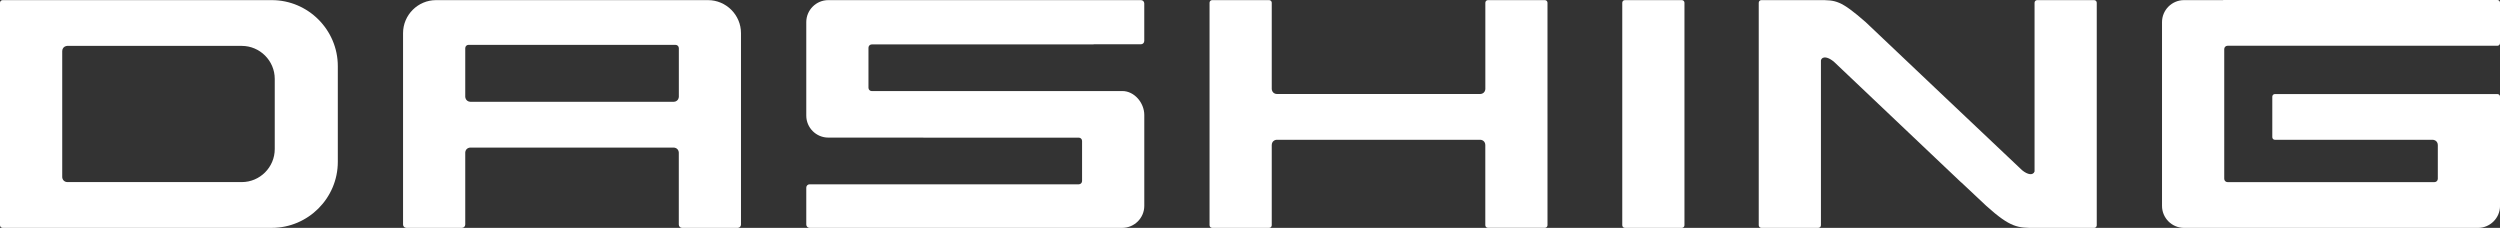
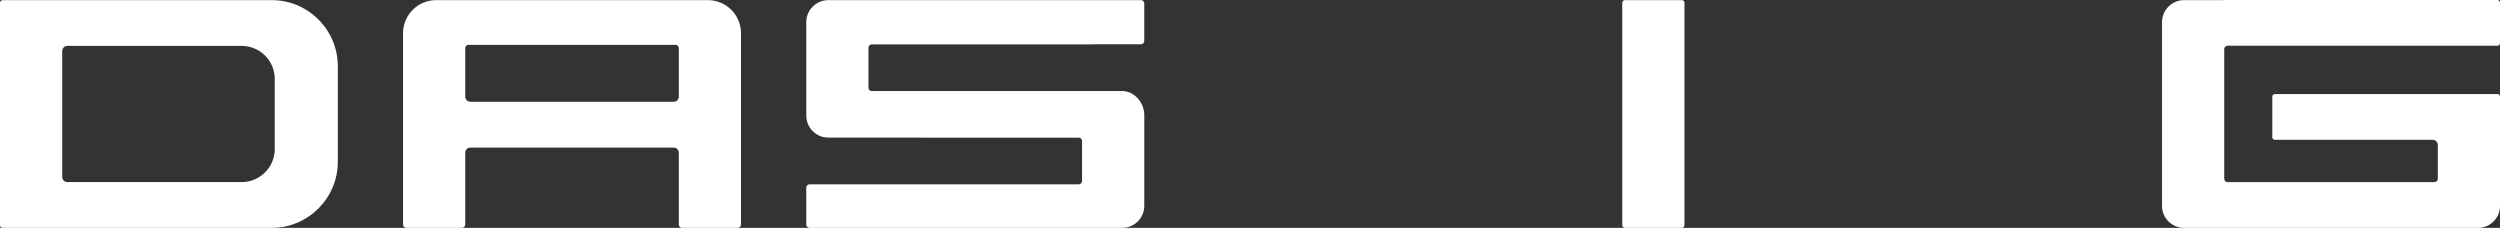
<svg xmlns="http://www.w3.org/2000/svg" id="_图层_1" data-name="图层 1" viewBox="0 0 1001.3 91.26">
  <rect x="0" y="0" width="1001.3" height="91.26" fill="#333333" stroke="none" />
  <defs>
    <style>
      .cls-1 {
        fill: #fff;
      }
    </style>
  </defs>
  <path class="cls-1" d="M650.79.05h22.83c.57,0,1.04.47,1.04,1.04v89.13c0,.57-.47,1.04-1.04,1.04h-22.83c-.57,0-1.04-.47-1.04-1.04V1.09c0-.57.47-1.04,1.04-1.04Z" />
  <path class="cls-1" d="M108.87.05H1.04C.47.05,0,.52,0,1.09v89.13c0,.57.47,1.04,1.04,1.04h107.83c14.53,0,26.43-11.89,26.43-26.43V26.48C135.3,11.94,123.4.05,108.87.05ZM110.04,59.72c0,7.27-5.95,13.21-13.21,13.21H26.95c-.16,0-.32-.03-.47-.07-.1-.02-.2-.05-.29-.09,0,0-.01,0-.02,0-.41-.16-.69-.42-.87-.7-.03-.04-.05-.08-.08-.12-.02-.04-.04-.08-.06-.12-.14-.25-.22-.54-.24-.84V20.53h0s0-.01,0-.02c0,0,0-.02,0-.03,0-.18.03-.36.07-.53.02-.1.05-.2.09-.29,0,0,0-.01,0-.02.16-.41.42-.69.7-.87.04-.03.08-.05.12-.08.04-.02.08-.04.12-.06.26-.14.56-.23.87-.25.03,0,.05,0,.07,0,.01,0,.02,0,.04,0h69.83c7.27,0,13.21,5.95,13.21,13.21v28.13Z" />
-   <path class="cls-1" d="M618.78.05h-22.83c-.57,0-1.04.47-1.04,1.04v34.57s0,0,0,.02c-.02.31-.11.61-.25.87-.02.04-.04.08-.06.12-.03.04-.05.08-.08.12-.19.29-.47.54-.87.7,0,0-.01,0-.02,0-.09.03-.18.07-.29.09-.16.04-.32.07-.48.07h-81.36s0,0-.01,0c0,0-.01,0-.02,0h-.02c-.18,0-.35-.03-.52-.07-.1-.02-.2-.05-.29-.09,0,0-.01,0-.02,0-.41-.16-.69-.42-.87-.7-.03-.04-.05-.08-.08-.12-.02-.04-.04-.08-.06-.12-.14-.26-.23-.55-.25-.86V1.09c0-.57-.47-1.04-1.04-1.04h-22.83c-.57,0-1.04.47-1.04,1.04v89.13c0,.57.47,1.04,1.04,1.04h22.83c.57,0,1.04-.47,1.04-1.04v-32.1h0s0-.01,0-.02c0,0,0-.02,0-.03,0-.18.03-.36.07-.53.02-.1.05-.2.09-.29,0,0,0-.01,0-.02.16-.41.42-.69.7-.87.04-.03.08-.05.12-.08.04-.02.08-.04.12-.06.25-.13.52-.21.82-.24h81.69c.29.03.57.11.82.24.04.02.08.04.12.06.04.03.08.05.12.08.29.19.54.47.7.87,0,0,0,.01,0,.02.03.09.07.18.09.29.04.16.07.33.07.51v.03s0,0,0,.01c0,0,0,0,0,0v32.11c0,.57.47,1.04,1.04,1.04h22.83c.57,0,1.04-.47,1.04-1.04V1.09c0-.57-.47-1.04-1.04-1.04Z" />
  <path class="cls-1" d="M892.16,18.33h108.1c.57,0,1.04-.47,1.04-1.04V1.04c0-.57-.47-1.04-1.04-1.04h-109.7c-.09,0-.16.03-.24.05h-15.58c-4.85,0-8.81,3.96-8.81,8.81v73.6c0,4.85,3.96,8.81,8.81,8.81h117.76c4.84,0,8.81-3.96,8.81-8.81v-43.75c0-.57-.47-1.04-1.04-1.04h-89.13c-.57,0-1.04.47-1.04,1.04v16.24c0,.57.47,1.04,1.04,1.04h63.19s.01,0,.02,0c.02,0,.03,0,.07,0,.31.02.61.11.87.25.04.02.08.04.12.06.04.03.08.05.12.08.29.19.54.47.7.87,0,0,0,.01,0,.02.03.09.07.18.09.29.04.17.07.34.07.52v.02s0,.01,0,.02c0,0,0,.01,0,.02v13.48c0,.73-.59,1.32-1.32,1.32h-82.9c-.73,0-1.32-.59-1.32-1.32V19.65c0-.73.59-1.32,1.32-1.32Z" />
  <path class="cls-1" d="M456.99.05h-125.25c-4.84,0-8.81,3.96-8.81,8.81v37.44c0,4.85,3.96,8.81,8.81,8.81h38.09v.02h62.24c.73,0,1.32.59,1.32,1.32v16.05c0,.73-.59,1.32-1.32,1.32h-85.88s-21.94,0-21.94,0c-.73,0-1.32.59-1.32,1.32v14.8c0,.73.59,1.32,1.32,1.32h125.25c4.84,0,8.81-3.96,8.81-8.81v-36.4c0-4.85-3.96-9.59-8.81-9.59h-79.67v.02h-20.67c-.73,0-1.32-.59-1.32-1.32v-16.05c0-.73.59-1.32,1.32-1.32h88.87v-.06h18.95c.73,0,1.32-.59,1.32-1.32V1.37c0-.73-.59-1.32-1.32-1.32Z" />
-   <path class="cls-1" d="M838.75.05h-22.83c-.57,0-1.04.47-1.04,1.04v67.59c-.6,1.68-2.79,1.31-4.98-.5l-30.25-28.61h0s-32.42-30.72-32.42-30.72C737.15.05,735.3.05,728.68.05h-23.23c-.57,0-1.04.47-1.04,1.04v89.13c0,.57.47,1.04,1.04,1.04h22.83c.57,0,1.04-.47,1.04-1.04V24.15c.59-1.86,3.02-1.35,5.35.72l44.19,41.91h0s.66.62.66.62l6.01,5.7v-.05s10.02,9.41,10.02,9.41c9.77,8.81,12.71,8.81,19.33,8.81h23.87c.57,0,1.04-.47,1.04-1.04V1.09c0-.57-.47-1.04-1.04-1.04Z" />
  <path class="cls-1" d="M283.59.05h-108.95c-7.27,0-13.21,5.95-13.21,13.21v76.68c0,.73.59,1.32,1.32,1.32h22.27c.73,0,1.32-.59,1.32-1.32v-28.88c.01-.13.03-.27.06-.39.02-.1.05-.2.09-.29,0,0,0-.01,0-.02.16-.41.42-.69.7-.87.04-.03.08-.05.12-.08.04-.02.08-.04.12-.06.26-.14.54-.22.85-.24h81.64c.31.02.59.11.85.24.04.02.08.04.12.06.04.03.08.05.12.08.29.19.54.47.7.87,0,0,0,.01,0,.02.03.09.07.18.09.29.04.14.06.29.07.45v28.83c0,.73.59,1.32,1.32,1.32h22.27c.73,0,1.32-.59,1.32-1.32V13.26c0-7.27-5.95-13.21-13.21-13.21ZM187.66,17.97h82.91c.73,0,1.32.59,1.32,1.32v19.49s0,.01,0,.02c-.02.31-.11.61-.25.87-.02.04-.04.08-.06.12-.02.04-.05.08-.08.12-.19.29-.47.54-.87.7,0,0-.01,0-.02,0-.09.03-.18.07-.29.09-.13.03-.26.05-.4.06h-81.57c-.15,0-.3-.03-.44-.07-.1-.02-.2-.05-.29-.09,0,0-.01,0-.02,0-.41-.16-.69-.42-.87-.7-.03-.04-.05-.08-.08-.12-.02-.04-.04-.08-.06-.12-.14-.26-.23-.55-.25-.86v-19.52c0-.73.59-1.32,1.32-1.32Z" />
</svg>